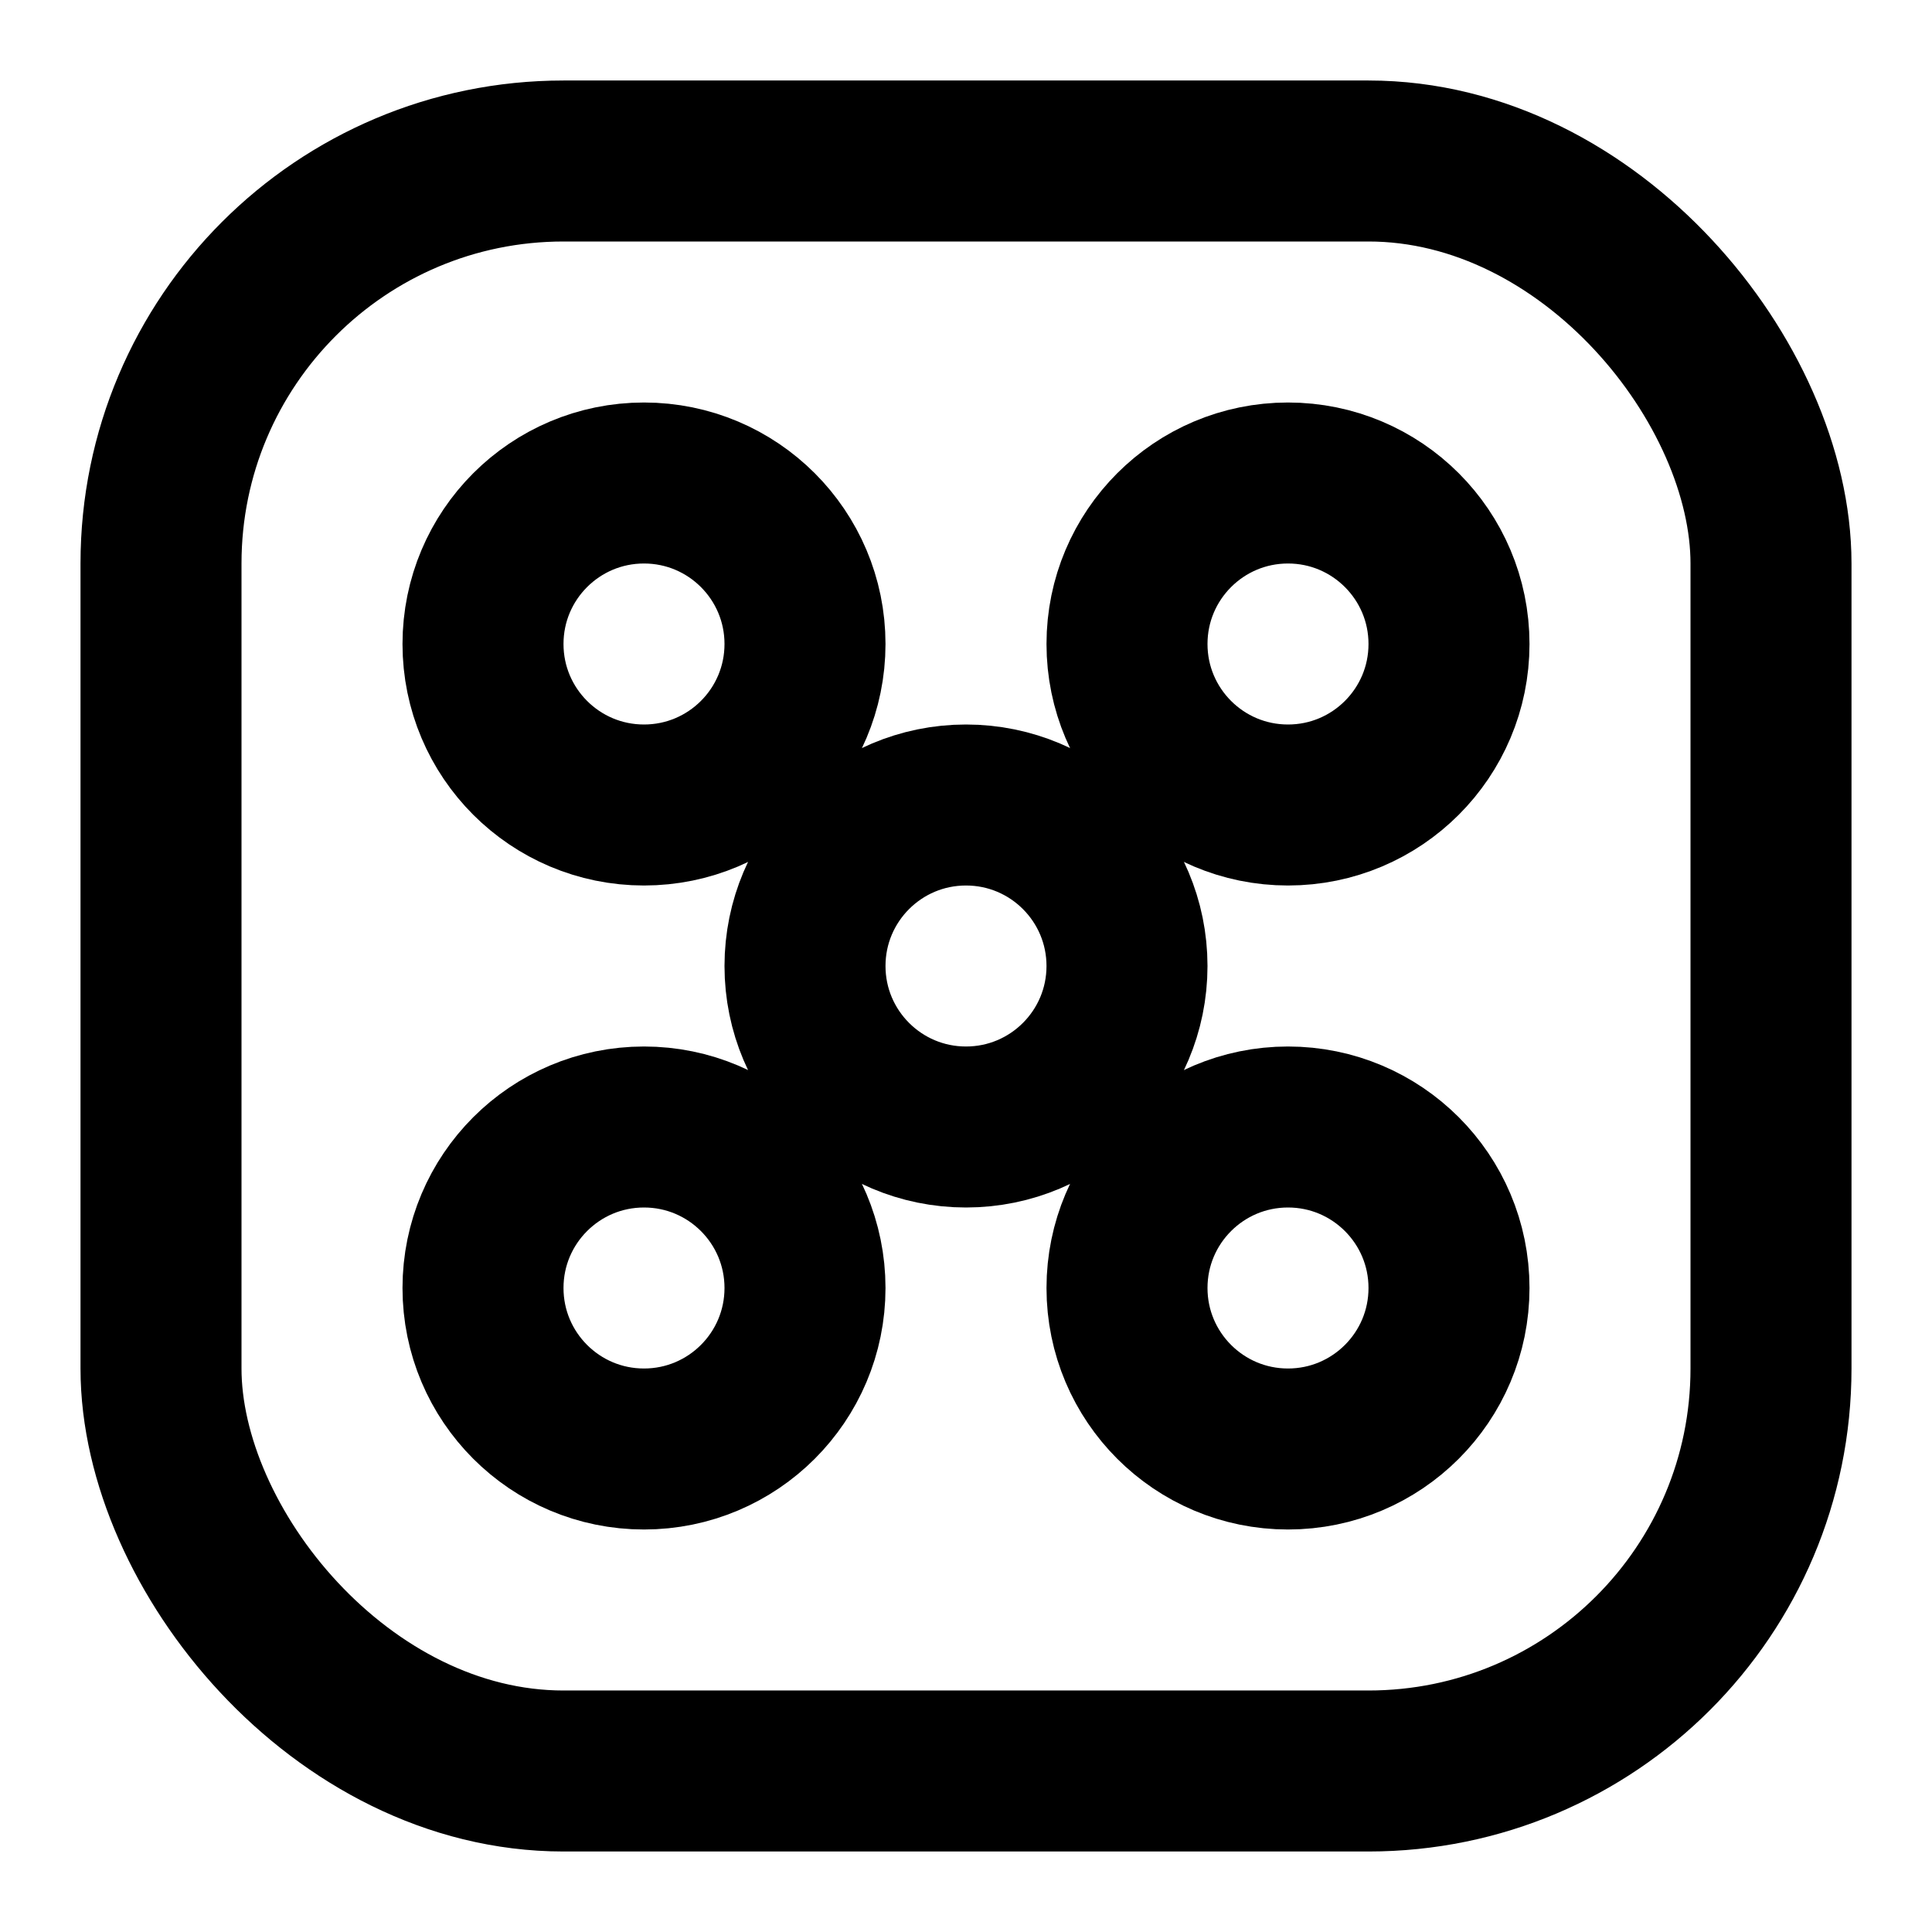
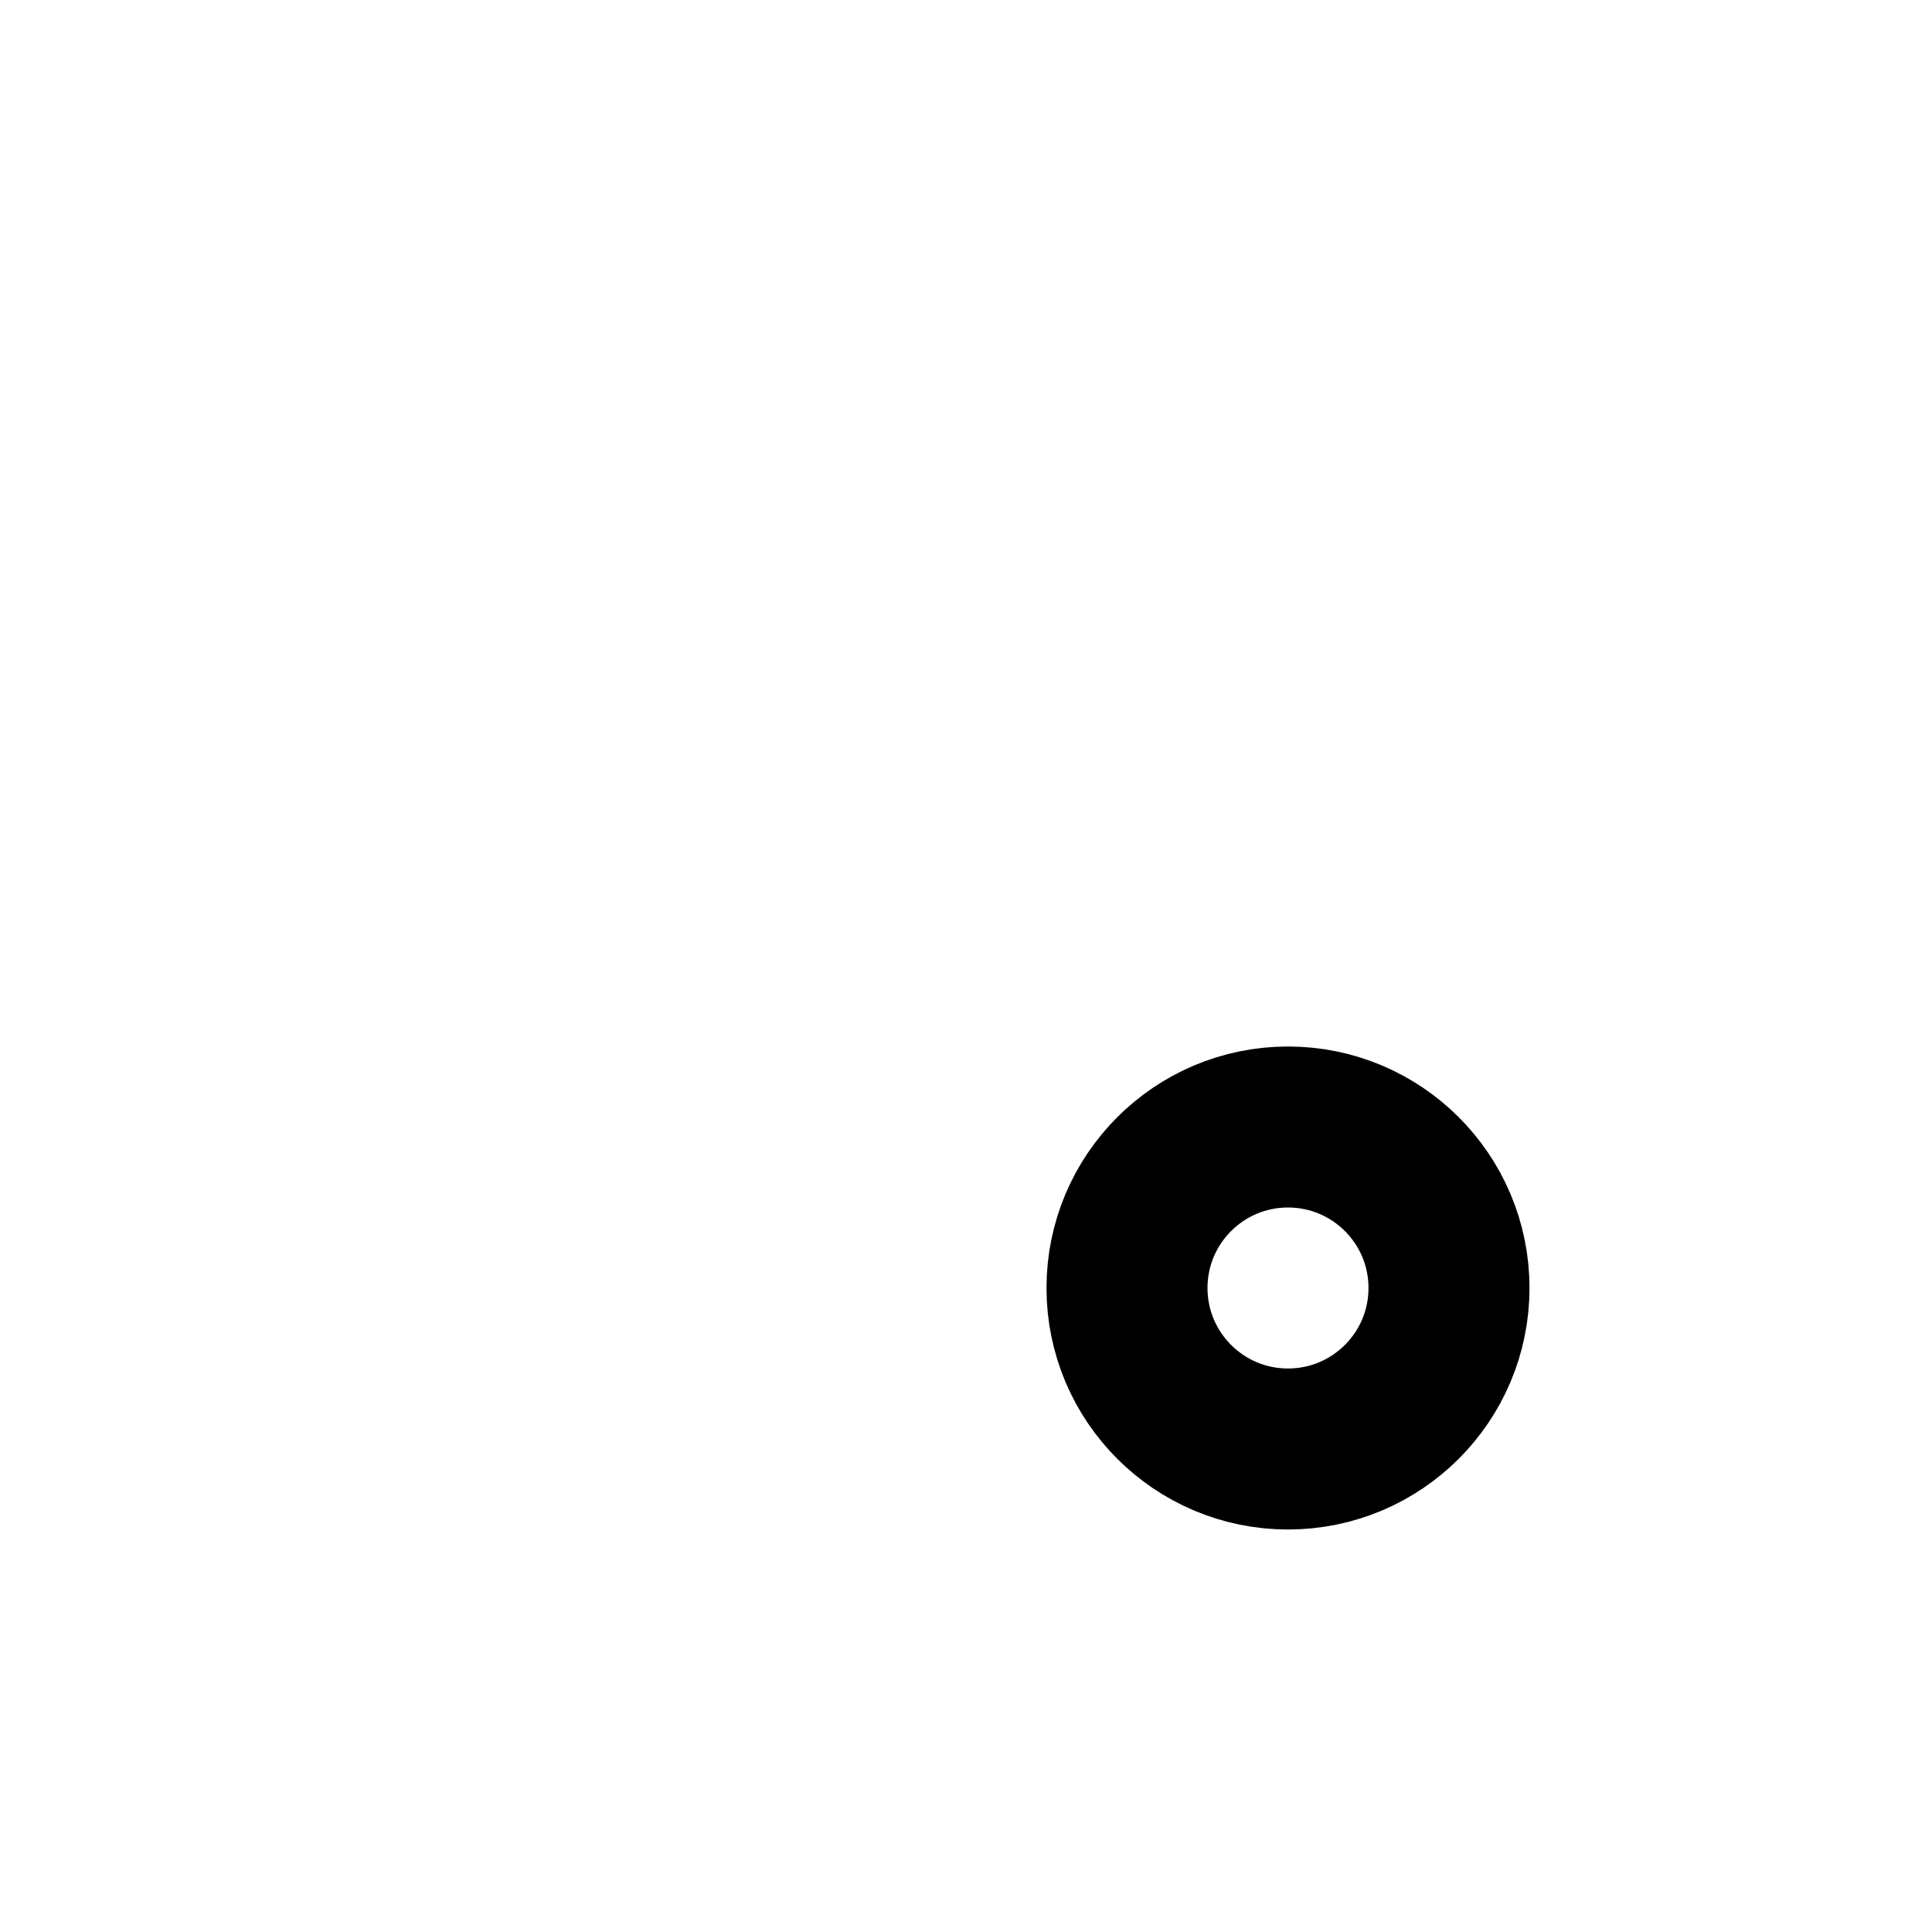
<svg xmlns="http://www.w3.org/2000/svg" width="24" height="24" viewBox="0 0 24 24" fill="none" stroke="currentColor" stroke-width="2" stroke-linecap="round" stroke-linejoin="round">
-   <rect x="2" y="2" width="20" height="20" rx="5" ry="5" />
-   <circle cx="8" cy="8" r="2" />
  <circle cx="16" cy="16" r="2" />
-   <circle cx="8" cy="16" r="2" />
-   <circle cx="16" cy="8" r="2" />
-   <circle cx="12" cy="12" r="2" />
</svg>